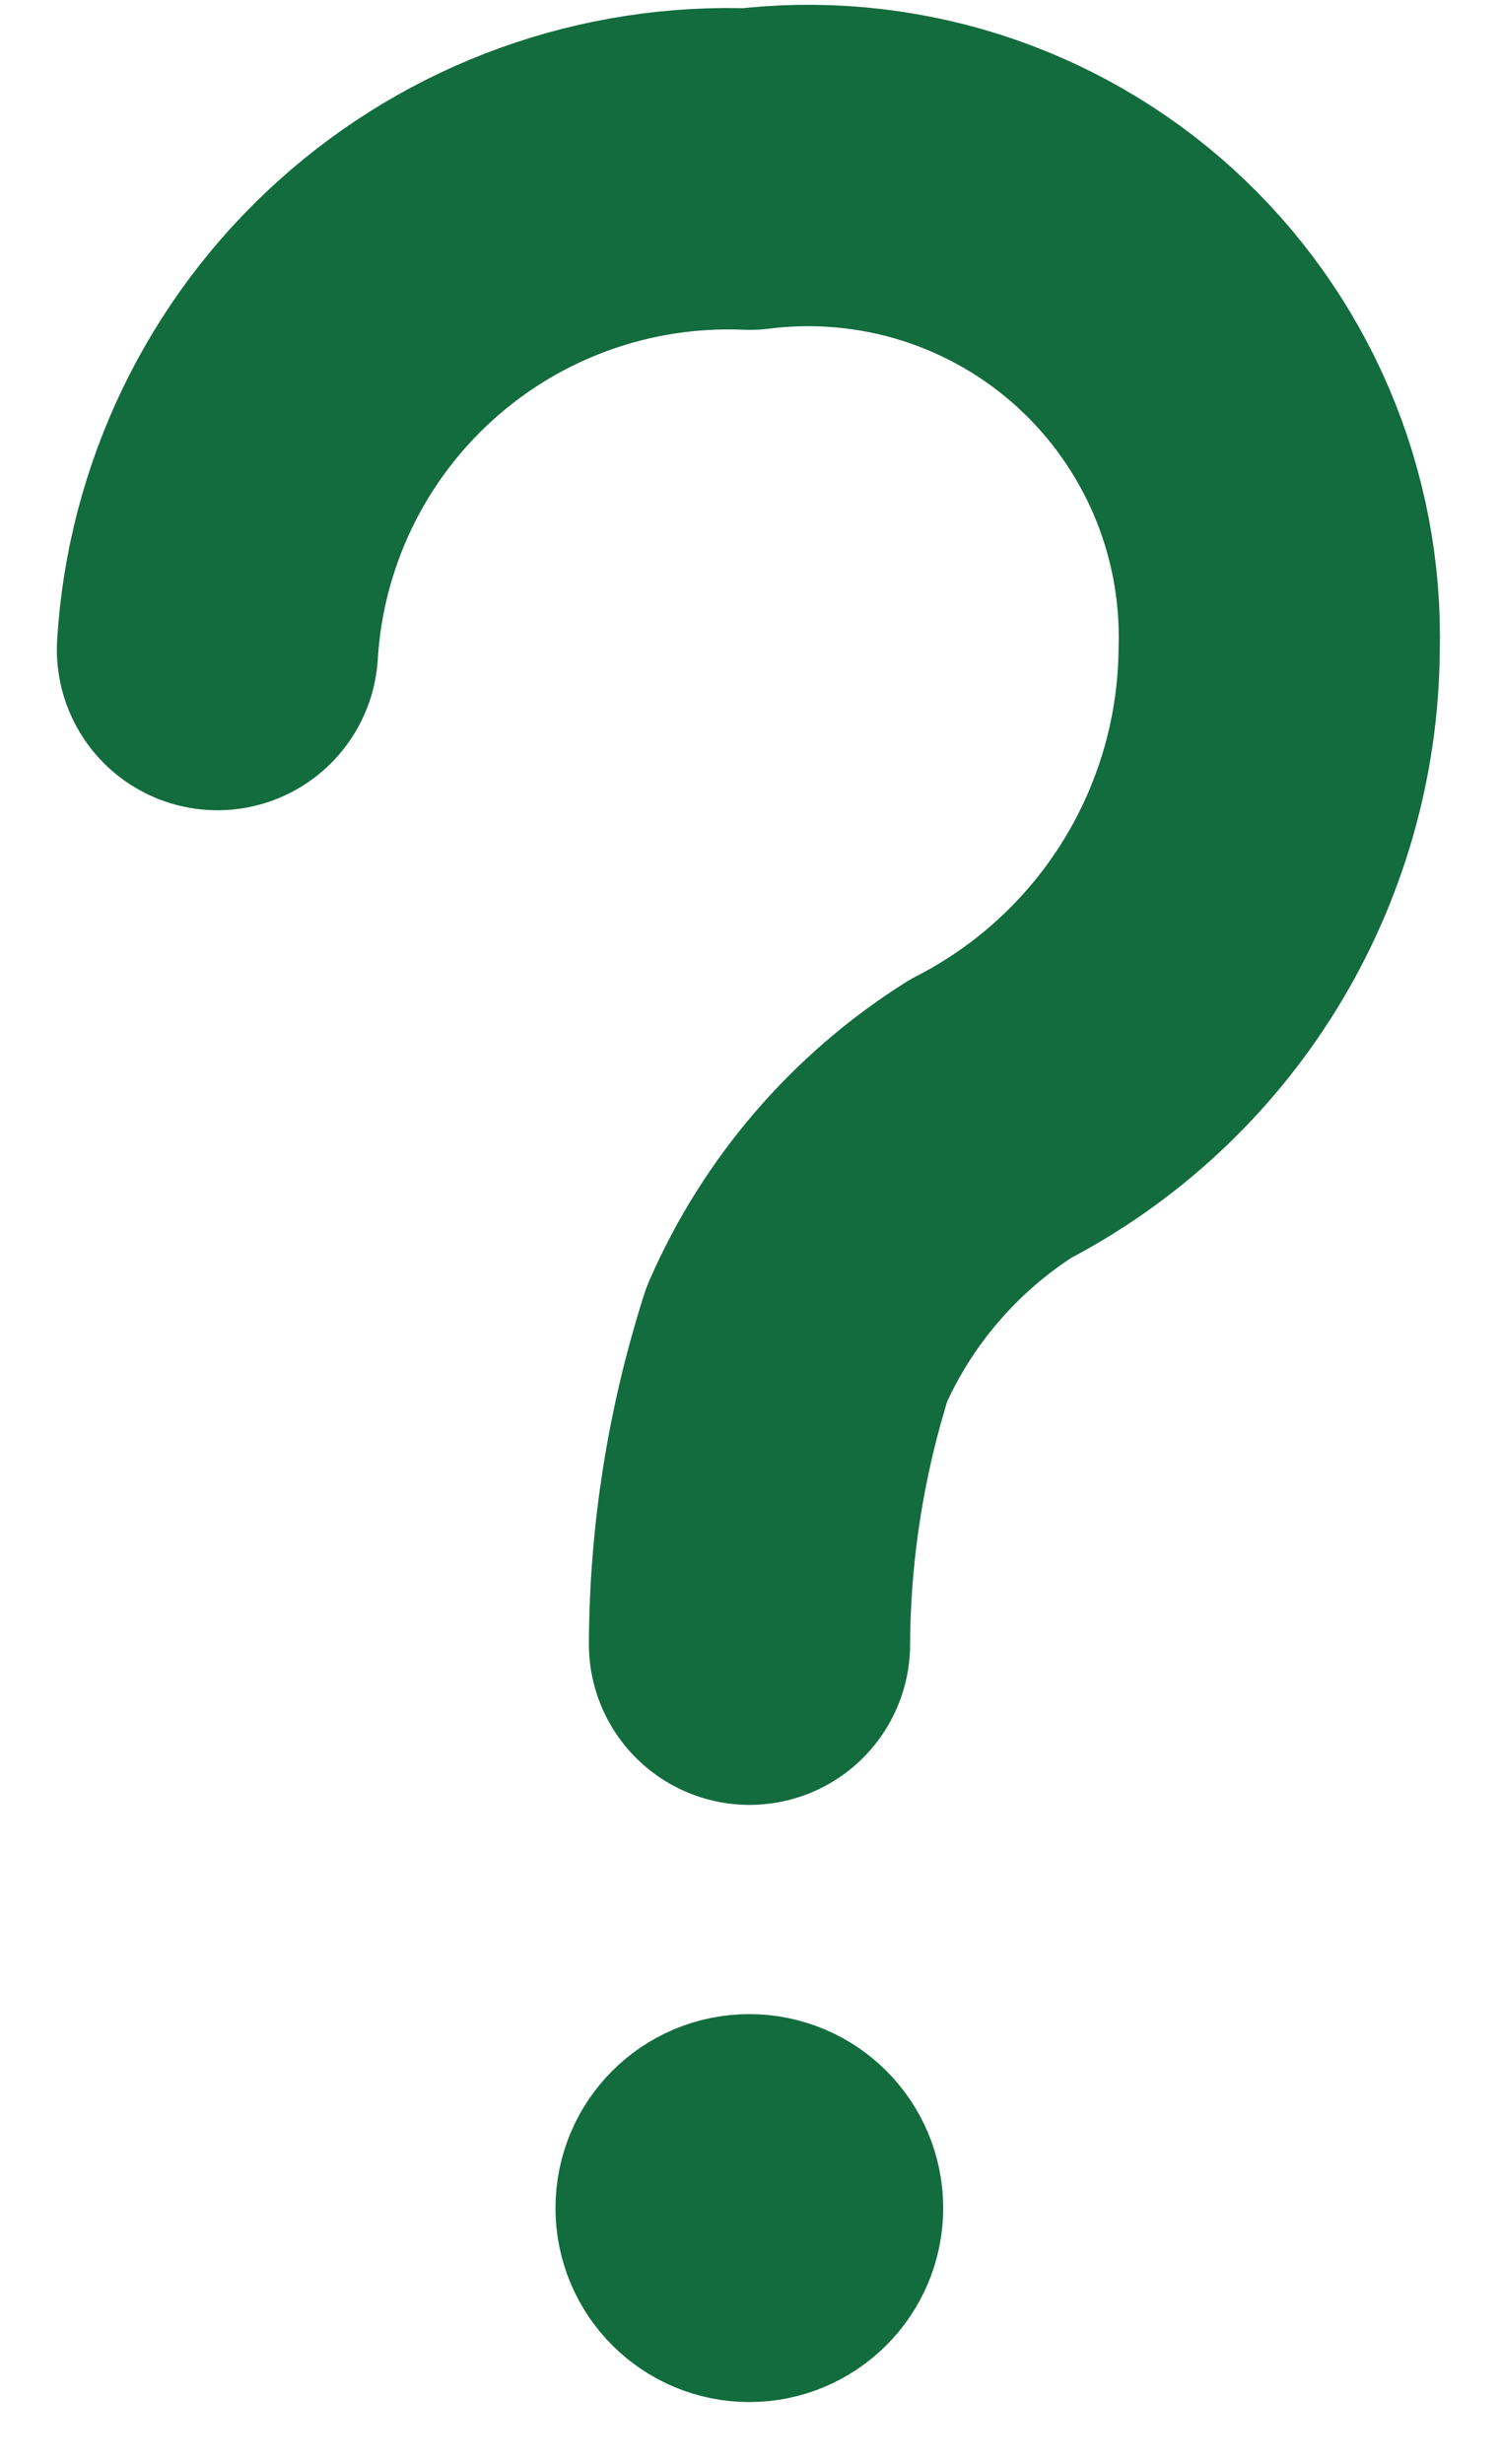
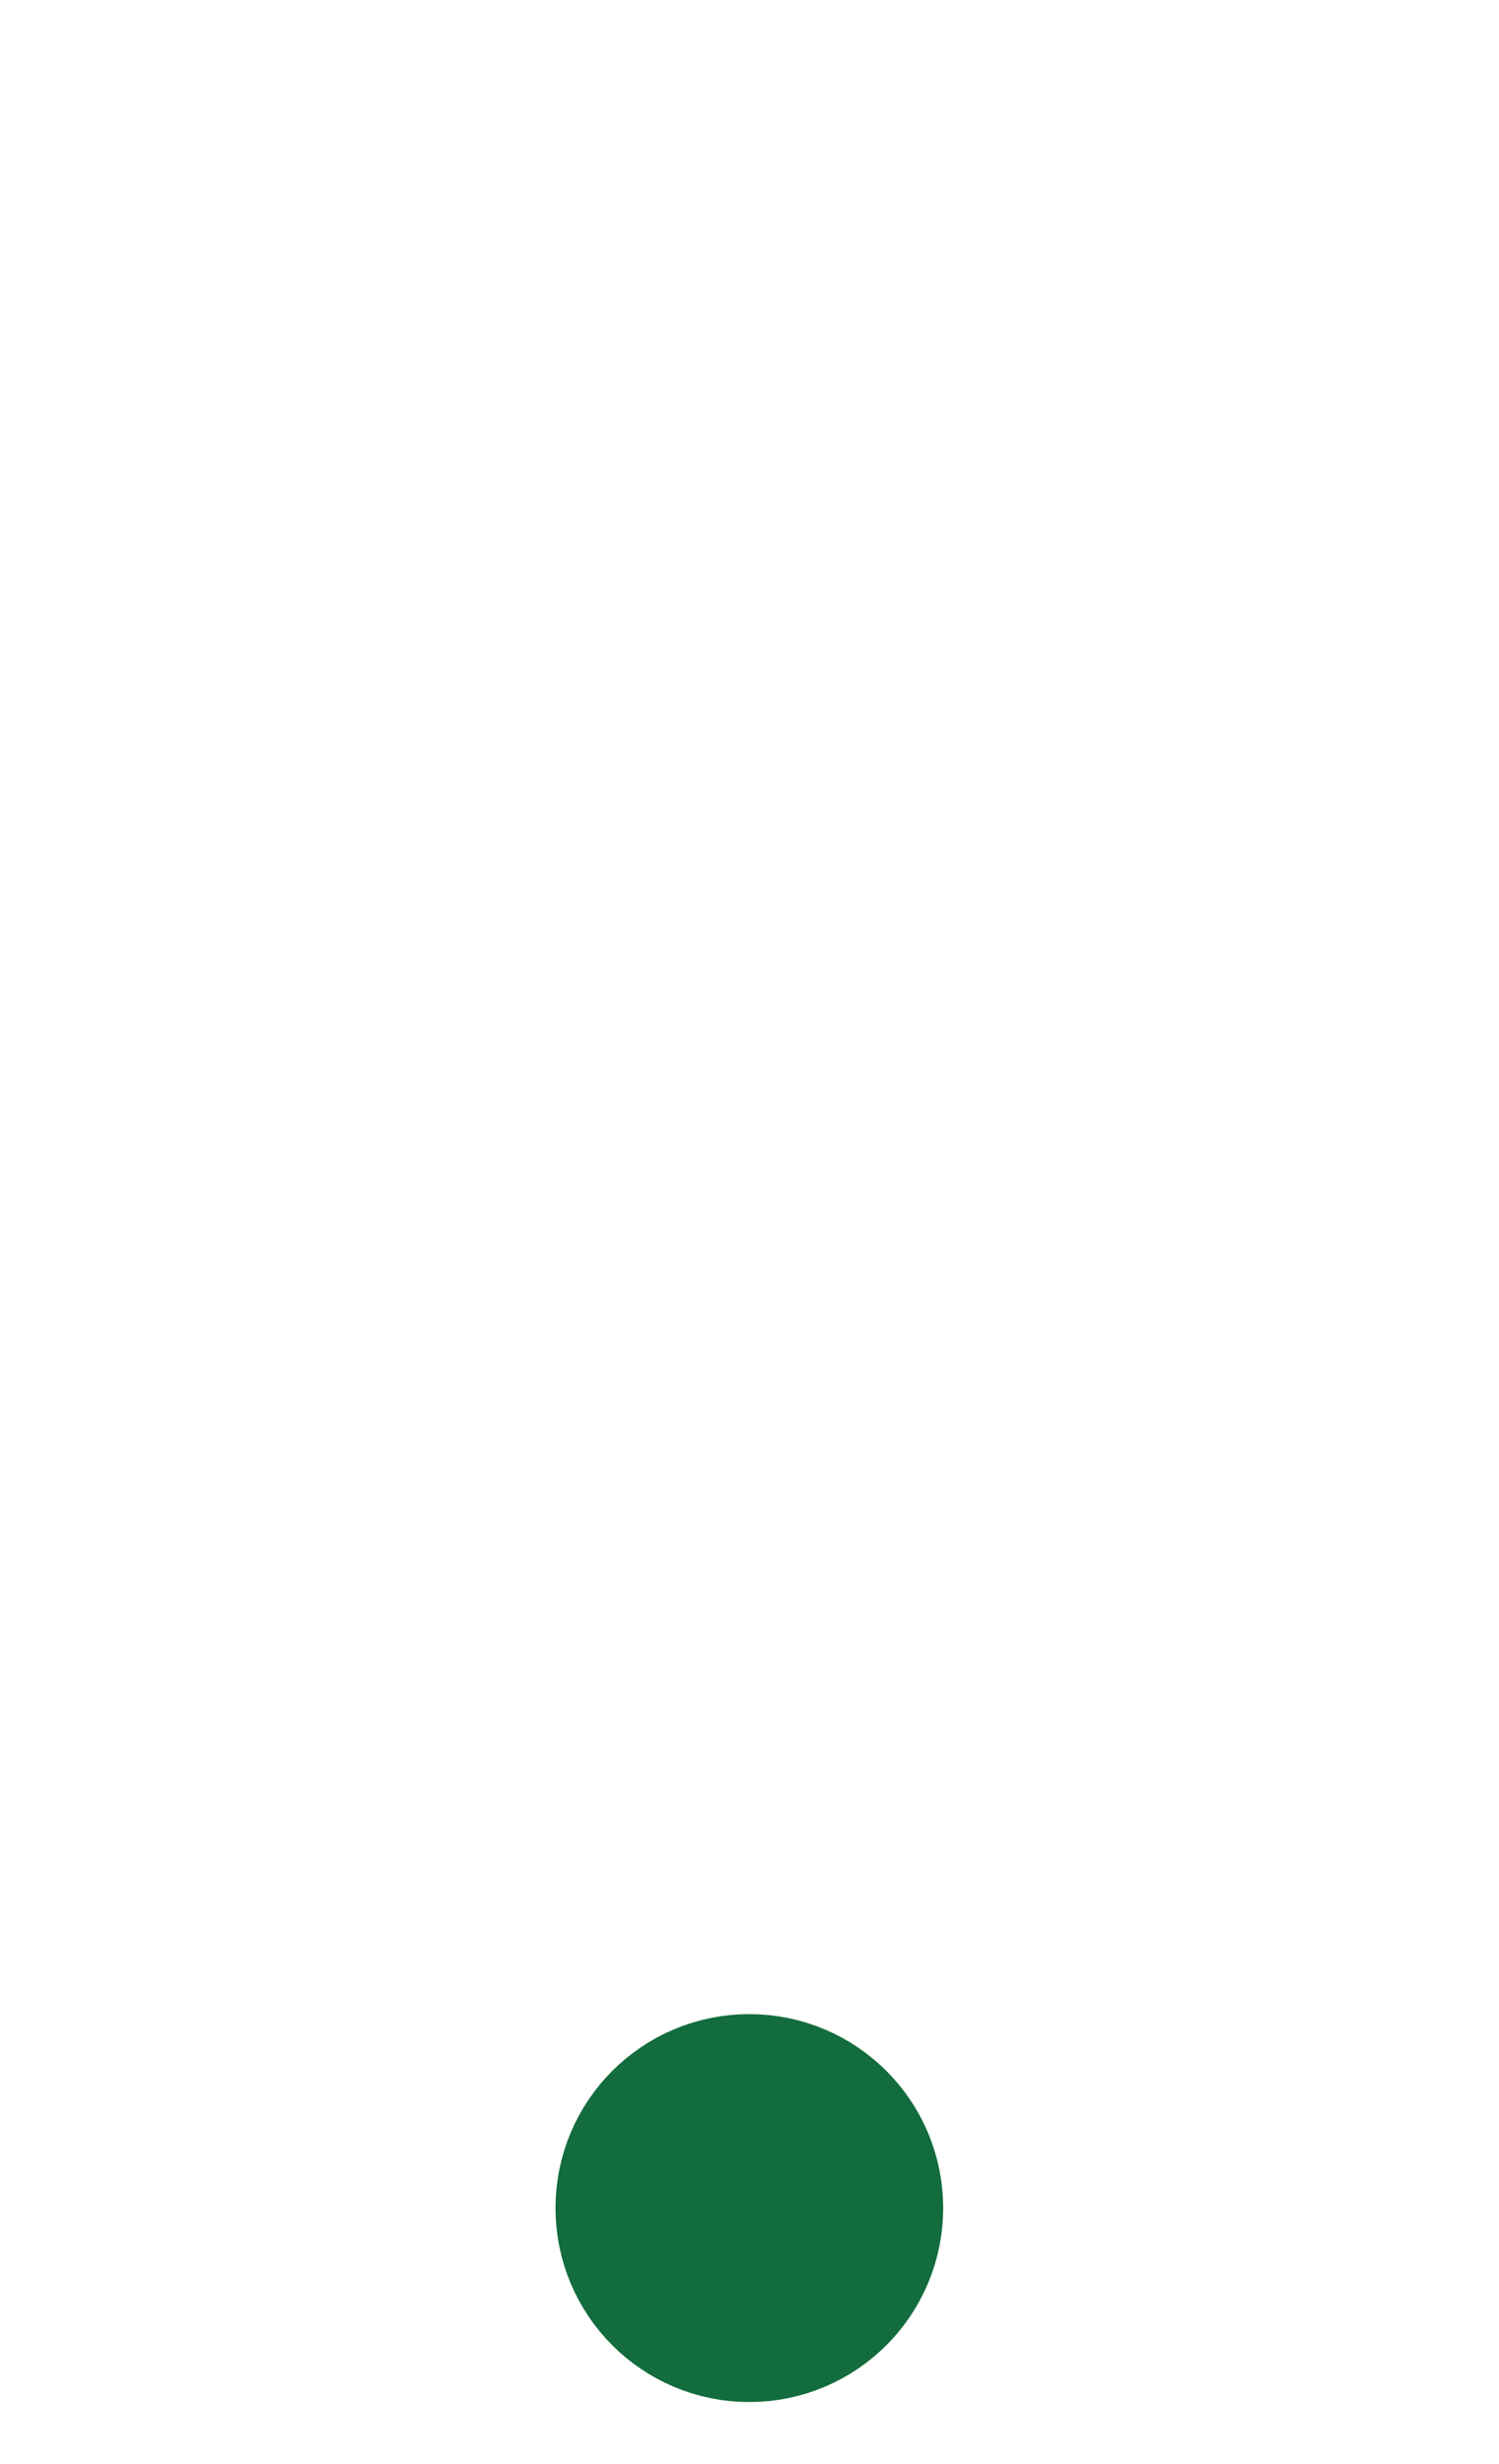
<svg xmlns="http://www.w3.org/2000/svg" width="14" height="23" viewBox="0 0 14 23" fill="none">
  <path d="M7.809 20.61C7.809 21.058 7.446 21.421 6.998 21.421C6.55 21.421 6.188 21.058 6.188 20.61C6.188 20.163 6.55 19.8 6.998 19.8C7.446 19.8 7.809 20.163 7.809 20.61Z" fill="#136C3D" stroke="#136C3D" stroke-width="2" />
-   <path d="M2.031 6.063C2.107 4.814 2.67 3.644 3.599 2.806C4.528 1.967 5.749 1.527 7 1.579C7.629 1.5 8.268 1.558 8.873 1.748C9.477 1.939 10.034 2.258 10.504 2.684C10.973 3.11 11.346 3.633 11.595 4.216C11.844 4.799 11.964 5.429 11.947 6.063C11.94 6.969 11.685 7.856 11.21 8.628C10.735 9.4 10.058 10.027 9.252 10.442C8.452 10.947 7.821 11.68 7.442 12.547C7.154 13.453 7.004 14.397 7 15.347" stroke="#136C3D" stroke-width="3" stroke-linecap="round" stroke-linejoin="round" />
</svg>